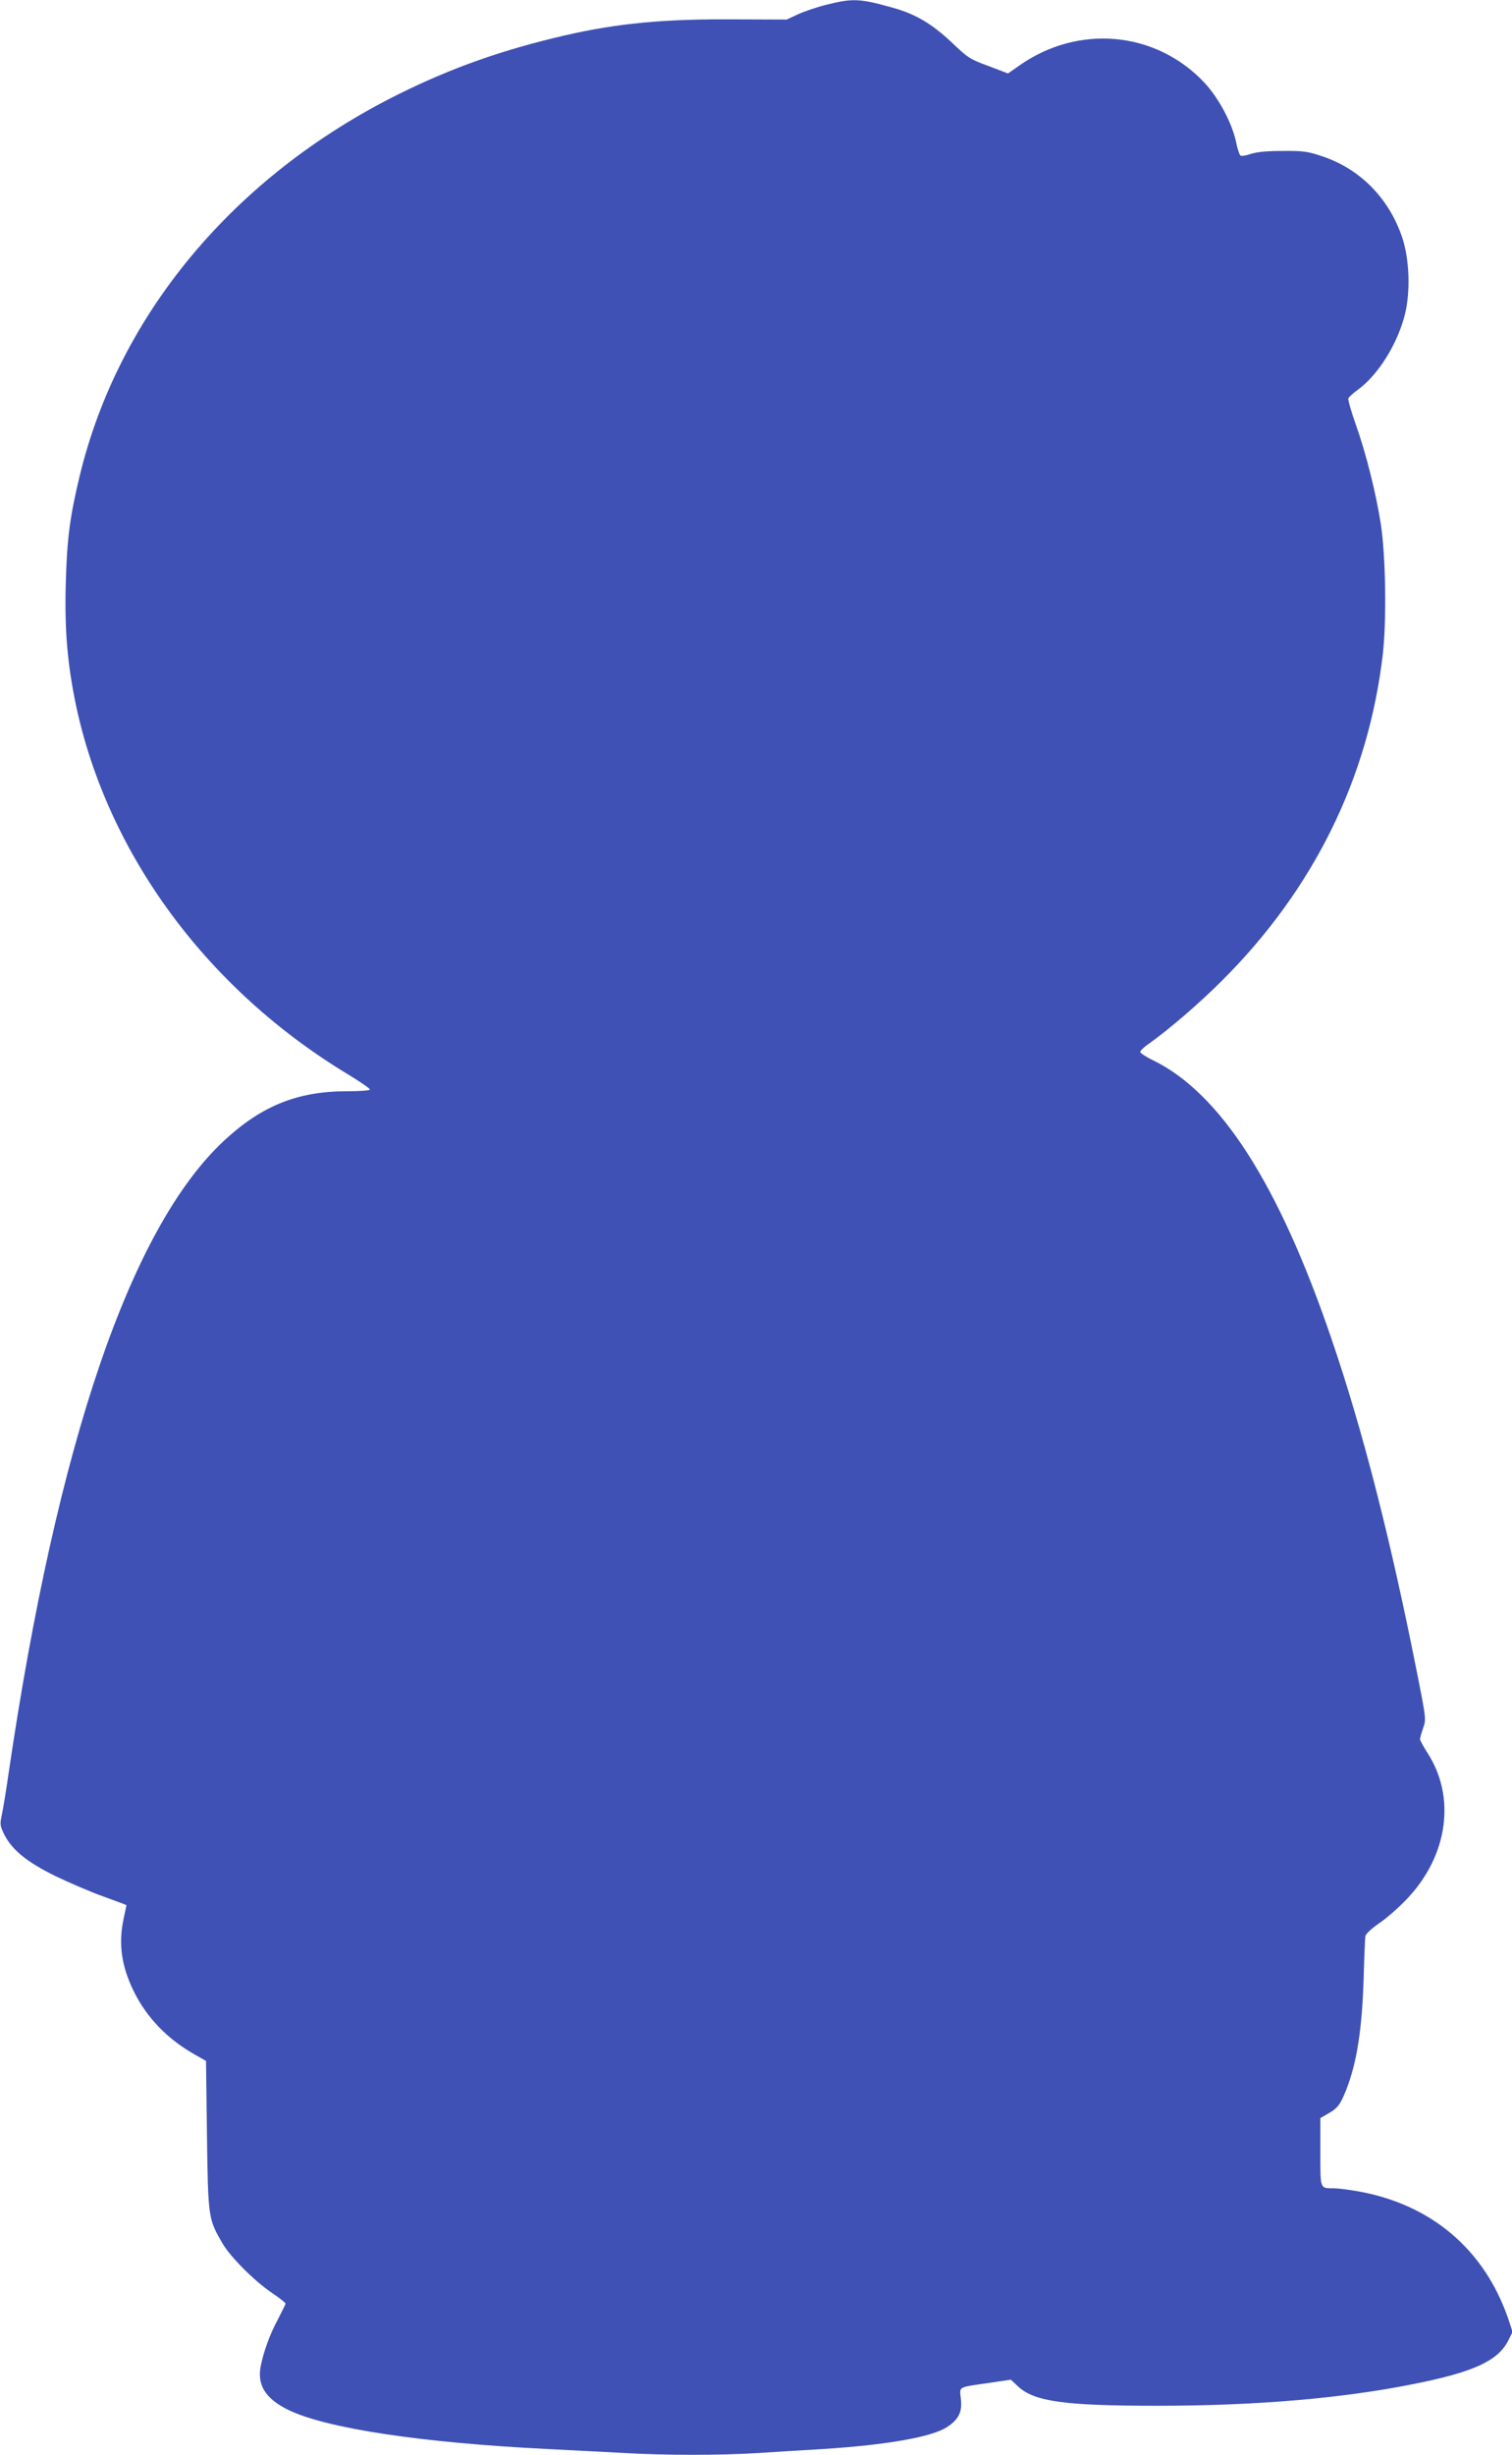
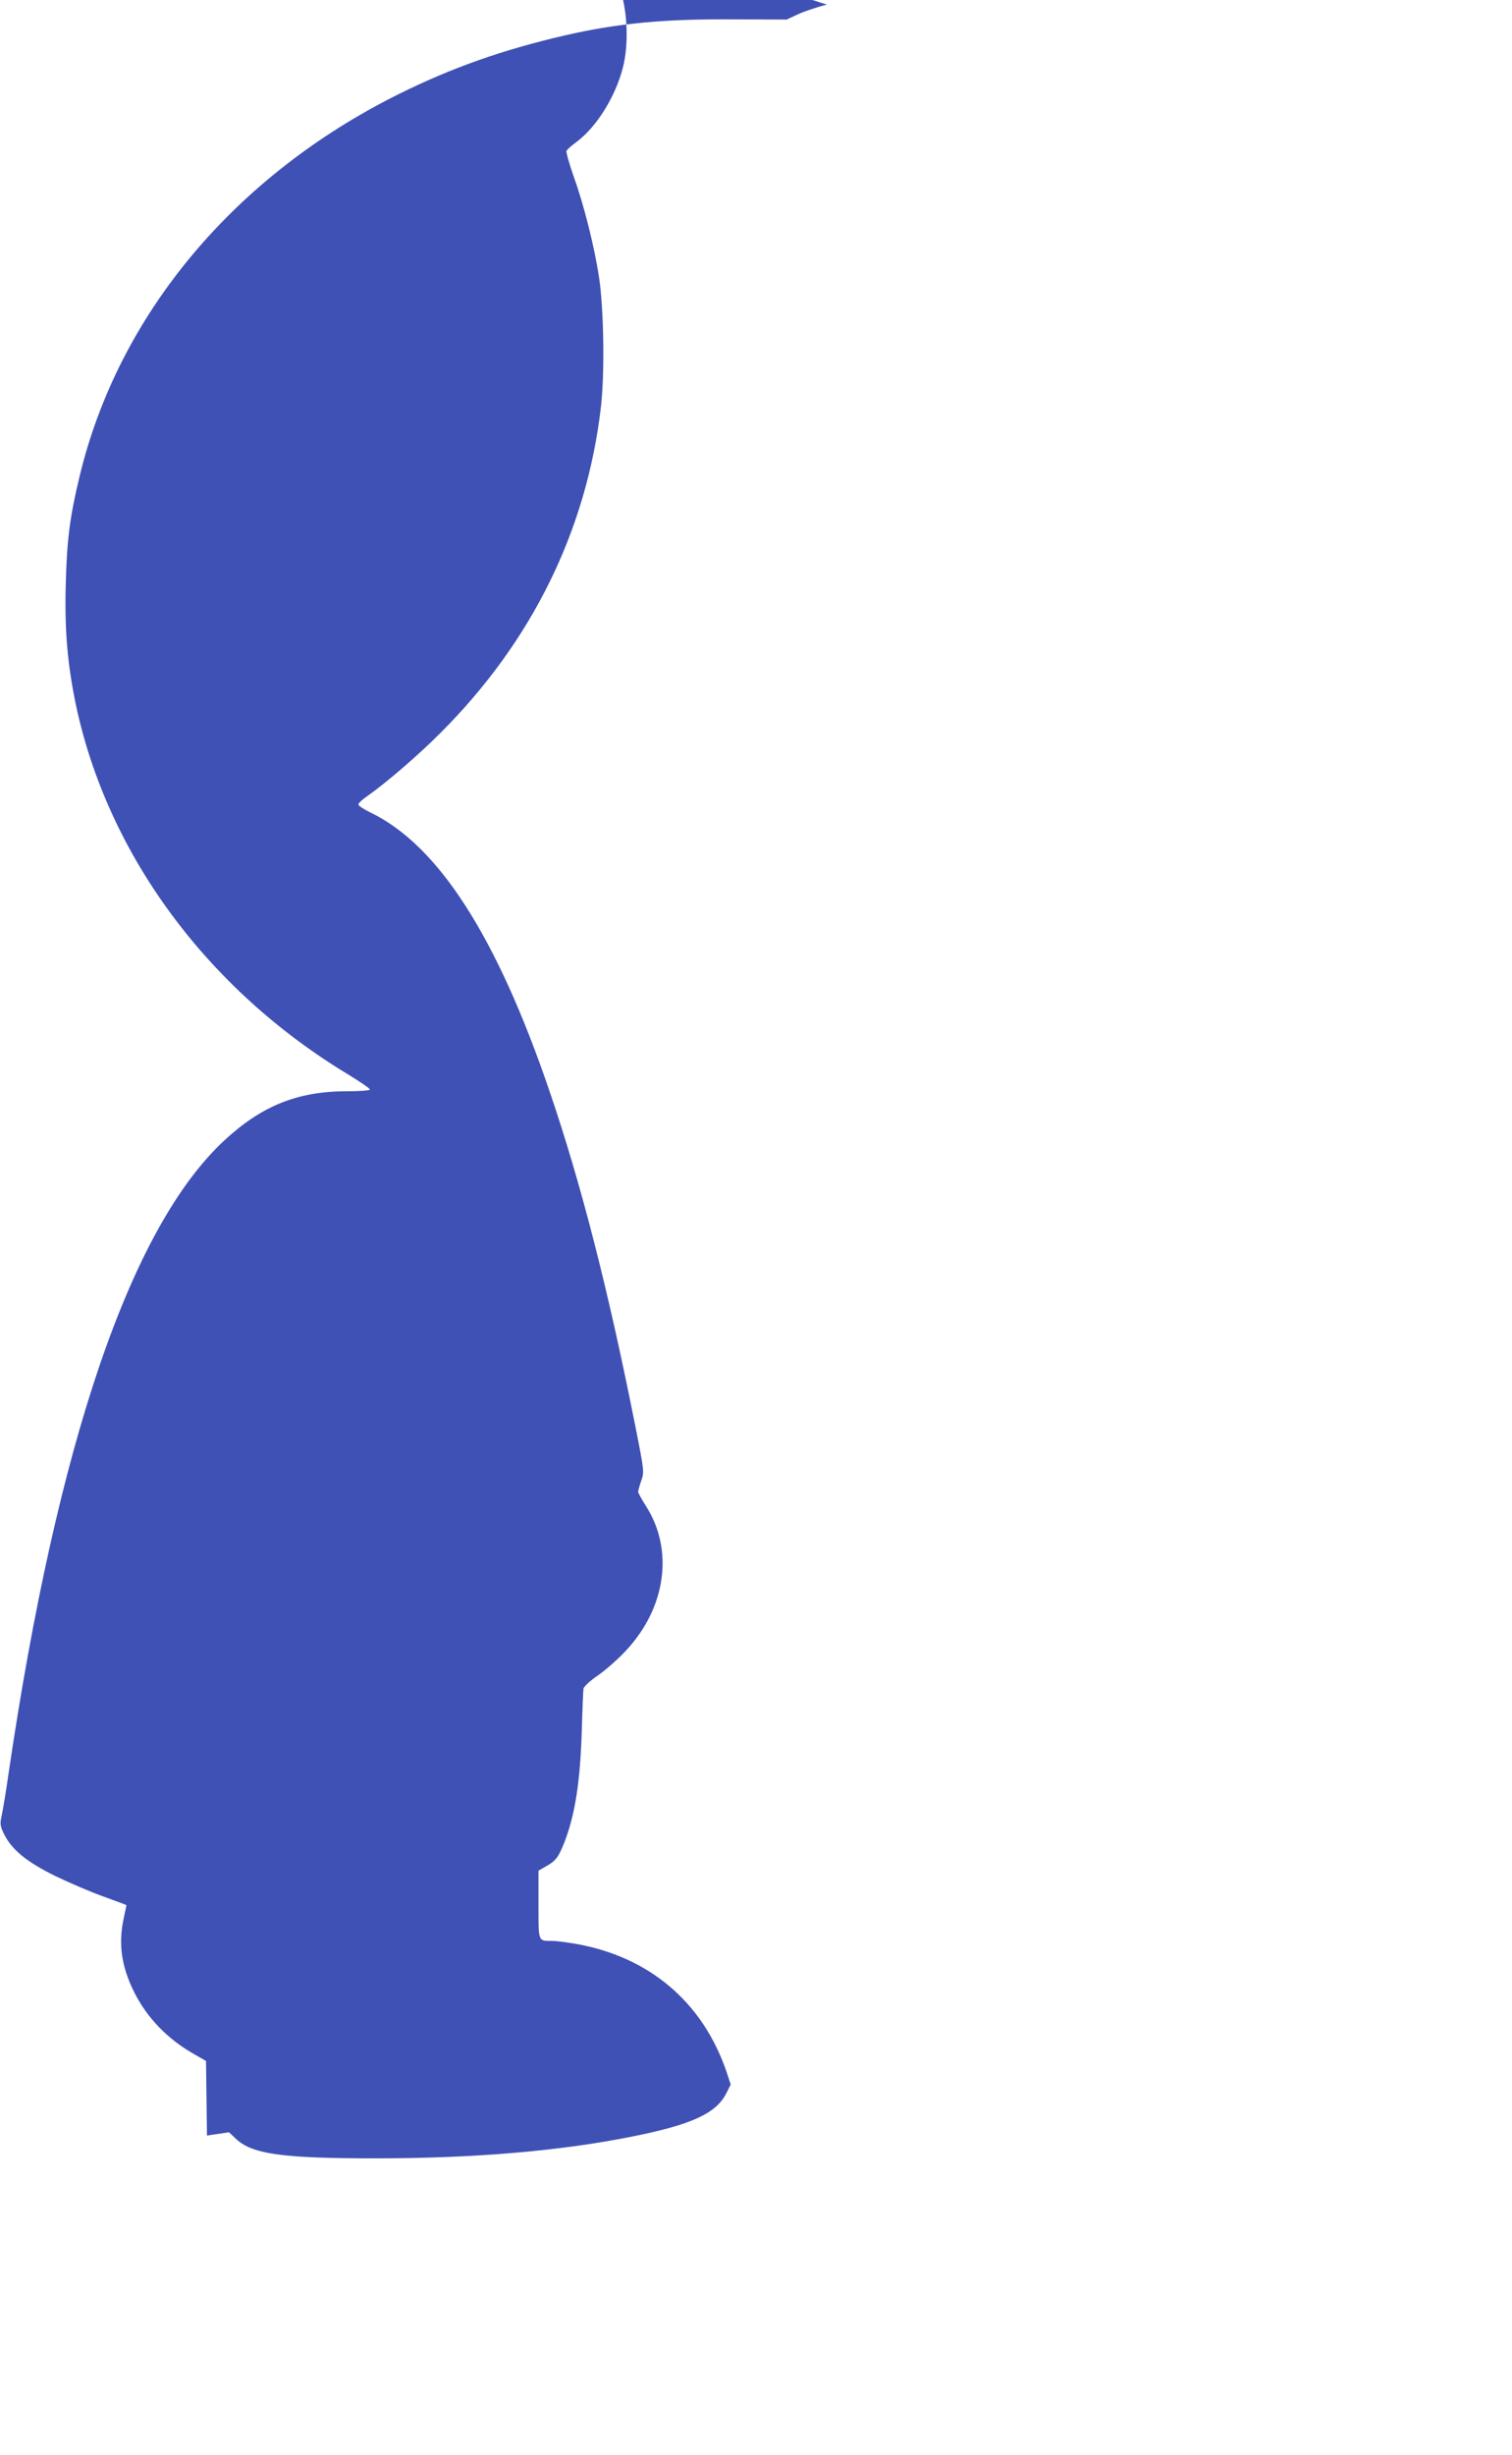
<svg xmlns="http://www.w3.org/2000/svg" version="1.0" width="789pt" height="1280pt" viewBox="0 0 789 1280" preserveAspectRatio="xMidYMid meet">
  <g transform="translate(0,1280) scale(0.1,-0.1)" fill="#3f51b5" stroke="none">
-     <path d="M4315 12776 c-49 -12 -117 -35 -150 -50 l-60 -28 -265 1 c-372 3 -615 -20 -890 -83 -329 -76 -594 -170 -870 -307 -859 -427 -1463 -1151 -1665 -1994 -51 -212 -66 -329 -72 -565 -6 -240 9 -412 53 -625 165 -779 685 -1485 1425 -1930 60 -37 109 -70 109 -76 0 -5 -52 -9 -120 -9 -256 0 -443 -75 -638 -255 -490 -453 -873 -1577 -1127 -3300 -13 -93 -30 -193 -36 -221 -10 -46 -9 -54 14 -101 41 -80 120 -144 270 -217 73 -35 185 -83 250 -106 64 -23 117 -43 117 -44 0 0 -7 -33 -15 -71 -28 -132 -11 -248 54 -380 68 -137 177 -249 318 -328 l58 -33 5 -389 c6 -433 7 -435 82 -564 43 -72 164 -193 255 -255 40 -27 73 -53 73 -57 0 -4 -18 -40 -39 -81 -43 -79 -76 -171 -91 -248 -18 -97 26 -167 143 -225 199 -97 693 -172 1362 -205 121 -6 295 -15 387 -20 215 -13 512 -13 713 0 88 6 234 15 325 20 340 22 573 63 652 115 61 40 80 79 72 147 -7 66 -19 59 146 83 l115 17 36 -34 c85 -80 240 -102 729 -102 517 0 968 39 1340 114 310 62 436 120 490 225 l23 46 -22 67 c-125 364 -404 600 -789 667 -47 8 -102 15 -122 15 -73 0 -70 -7 -70 189 l0 177 38 22 c52 29 65 46 96 123 57 145 84 320 92 589 3 107 7 204 9 216 3 11 35 41 75 68 38 26 104 84 145 128 211 224 253 528 104 758 -21 33 -39 66 -39 71 0 6 7 32 16 58 16 45 16 49 -29 276 -141 712 -285 1276 -452 1763 -273 798 -576 1271 -927 1443 -38 18 -68 38 -68 44 0 7 21 27 48 45 103 73 263 211 377 325 480 478 766 1058 841 1705 20 175 15 516 -11 680 -24 155 -77 368 -129 513 -25 71 -43 134 -40 140 3 7 25 27 50 45 107 79 206 238 245 392 30 119 24 291 -15 405 -70 204 -221 356 -419 421 -71 24 -98 28 -202 27 -81 0 -135 -5 -166 -15 -26 -9 -51 -13 -56 -9 -5 3 -16 35 -23 71 -21 99 -91 230 -166 310 -253 268 -656 305 -964 89 l-60 -42 -102 39 c-97 35 -108 43 -193 124 -101 95 -187 146 -300 178 -178 50 -213 52 -350 18z" />
+     <path d="M4315 12776 c-49 -12 -117 -35 -150 -50 l-60 -28 -265 1 c-372 3 -615 -20 -890 -83 -329 -76 -594 -170 -870 -307 -859 -427 -1463 -1151 -1665 -1994 -51 -212 -66 -329 -72 -565 -6 -240 9 -412 53 -625 165 -779 685 -1485 1425 -1930 60 -37 109 -70 109 -76 0 -5 -52 -9 -120 -9 -256 0 -443 -75 -638 -255 -490 -453 -873 -1577 -1127 -3300 -13 -93 -30 -193 -36 -221 -10 -46 -9 -54 14 -101 41 -80 120 -144 270 -217 73 -35 185 -83 250 -106 64 -23 117 -43 117 -44 0 0 -7 -33 -15 -71 -28 -132 -11 -248 54 -380 68 -137 177 -249 318 -328 l58 -33 5 -389 l115 17 36 -34 c85 -80 240 -102 729 -102 517 0 968 39 1340 114 310 62 436 120 490 225 l23 46 -22 67 c-125 364 -404 600 -789 667 -47 8 -102 15 -122 15 -73 0 -70 -7 -70 189 l0 177 38 22 c52 29 65 46 96 123 57 145 84 320 92 589 3 107 7 204 9 216 3 11 35 41 75 68 38 26 104 84 145 128 211 224 253 528 104 758 -21 33 -39 66 -39 71 0 6 7 32 16 58 16 45 16 49 -29 276 -141 712 -285 1276 -452 1763 -273 798 -576 1271 -927 1443 -38 18 -68 38 -68 44 0 7 21 27 48 45 103 73 263 211 377 325 480 478 766 1058 841 1705 20 175 15 516 -11 680 -24 155 -77 368 -129 513 -25 71 -43 134 -40 140 3 7 25 27 50 45 107 79 206 238 245 392 30 119 24 291 -15 405 -70 204 -221 356 -419 421 -71 24 -98 28 -202 27 -81 0 -135 -5 -166 -15 -26 -9 -51 -13 -56 -9 -5 3 -16 35 -23 71 -21 99 -91 230 -166 310 -253 268 -656 305 -964 89 l-60 -42 -102 39 c-97 35 -108 43 -193 124 -101 95 -187 146 -300 178 -178 50 -213 52 -350 18z" />
  </g>
</svg>